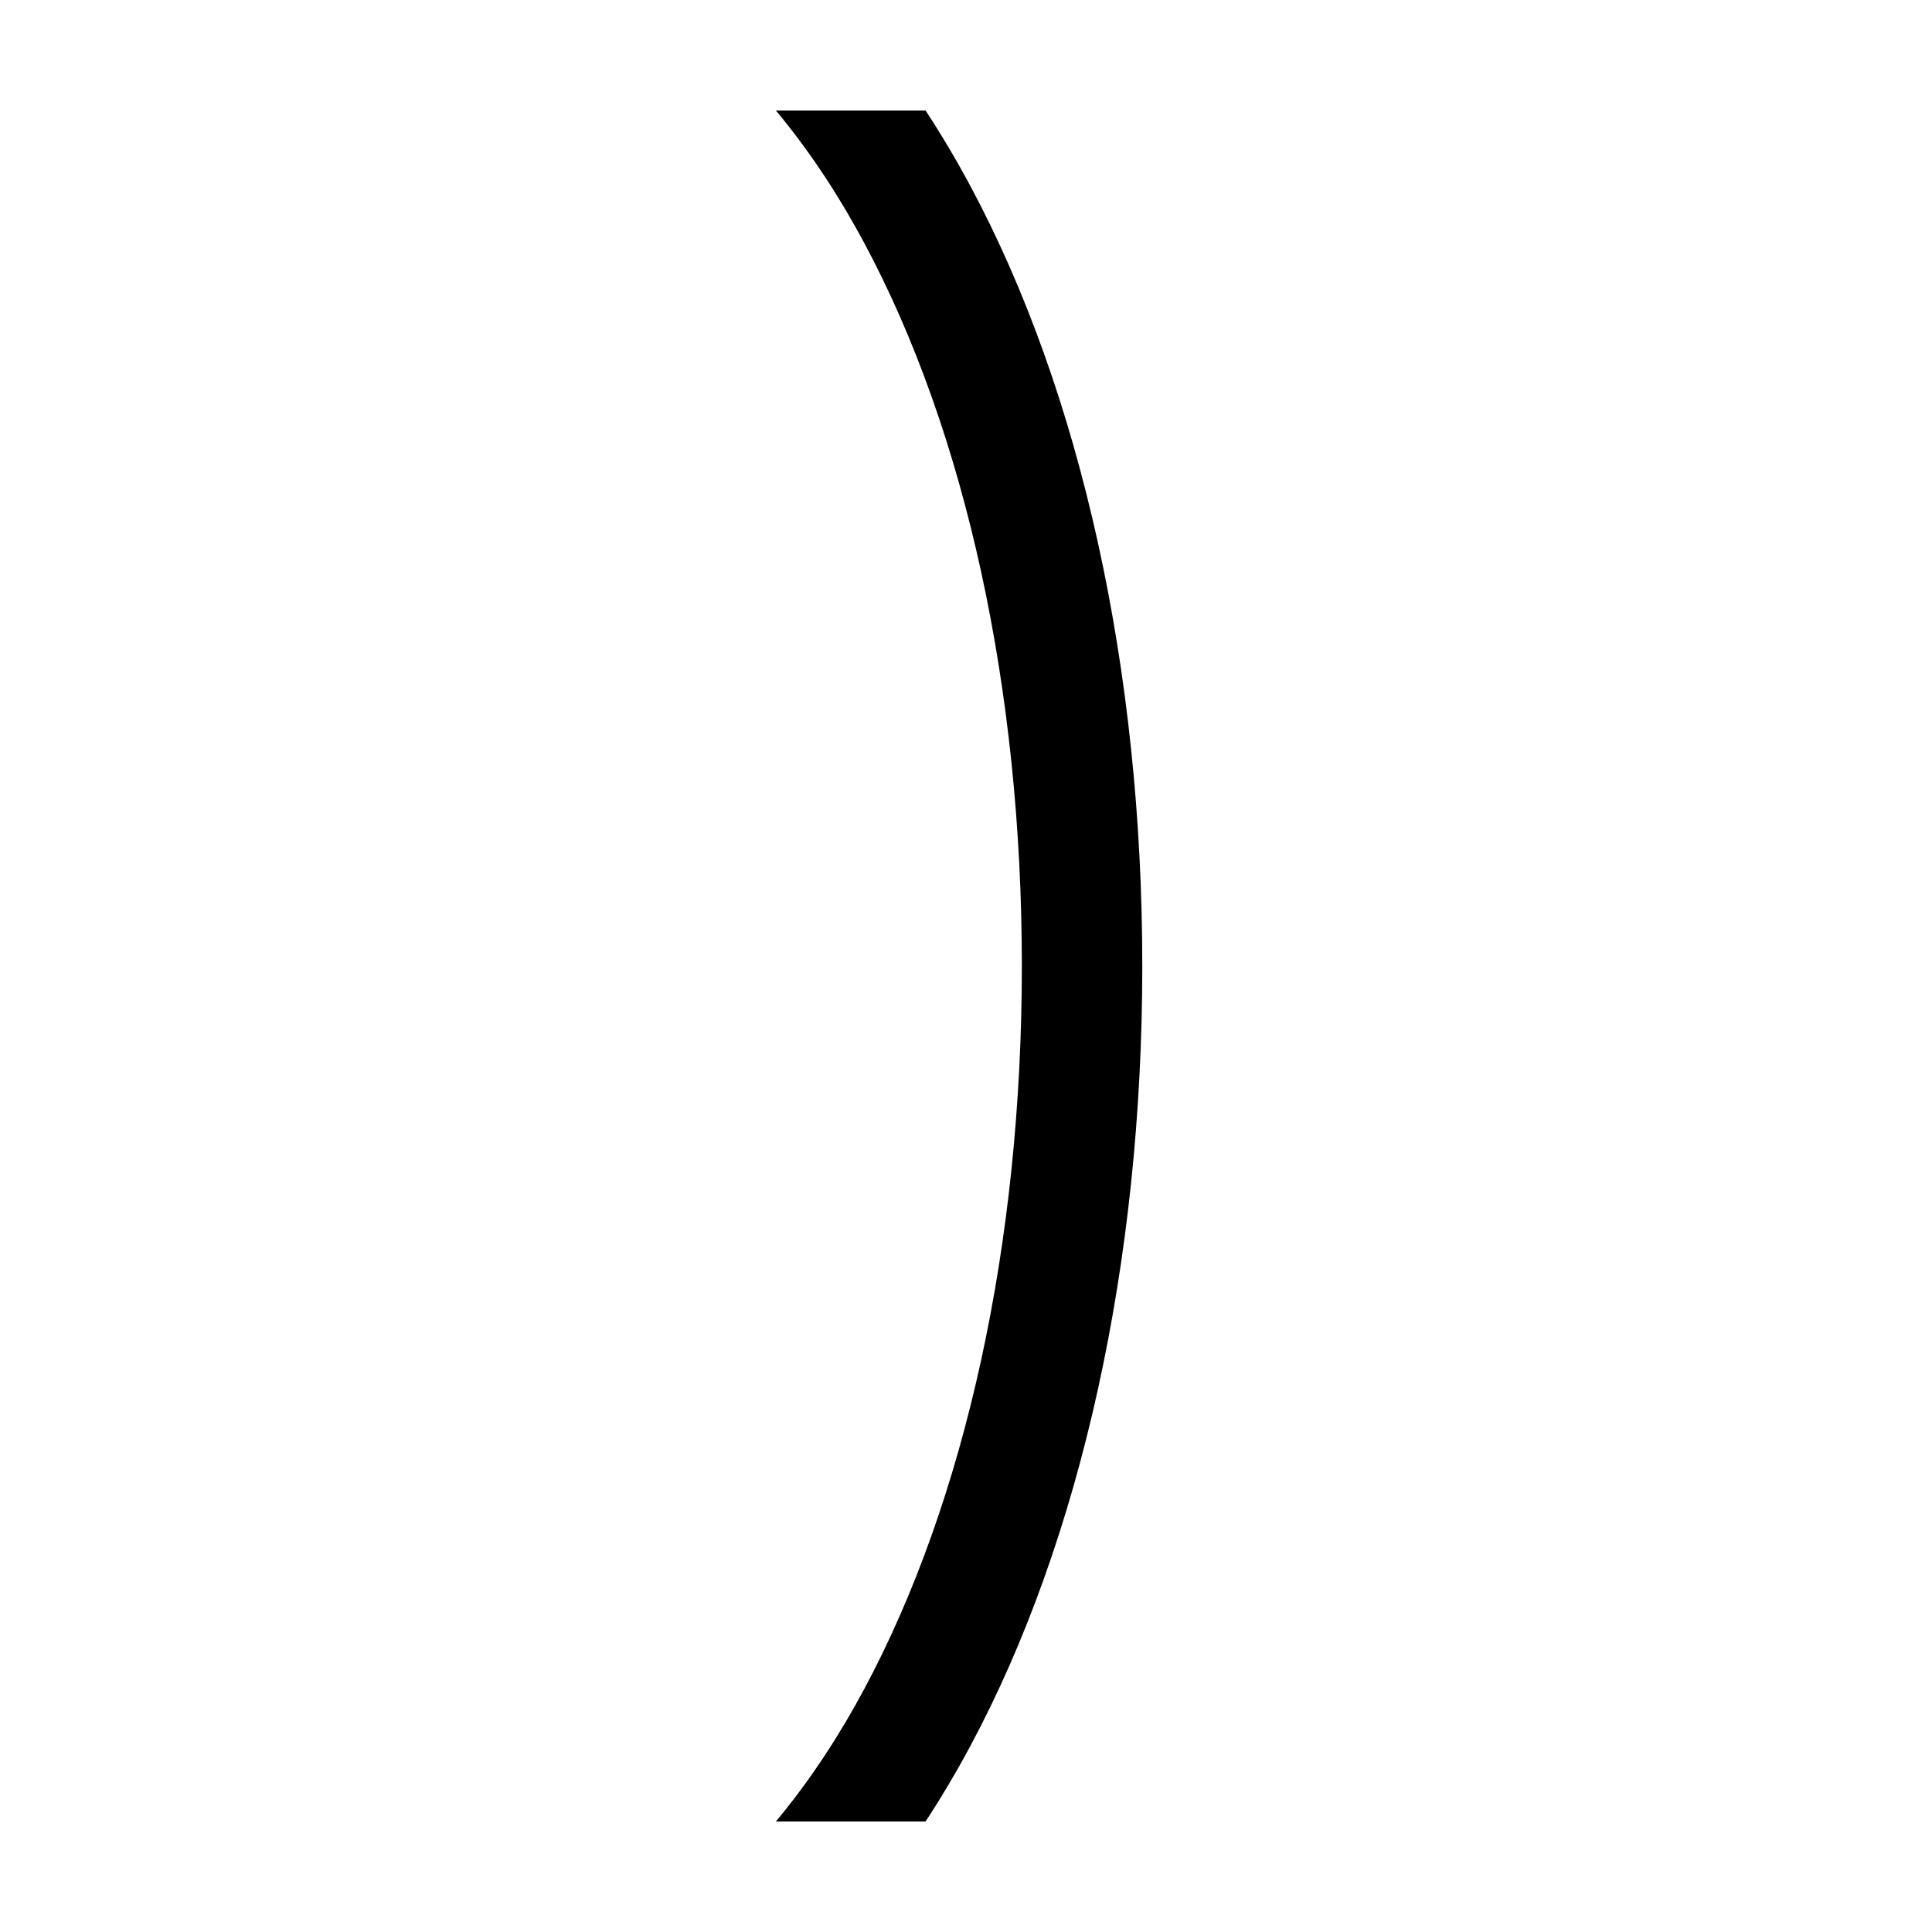
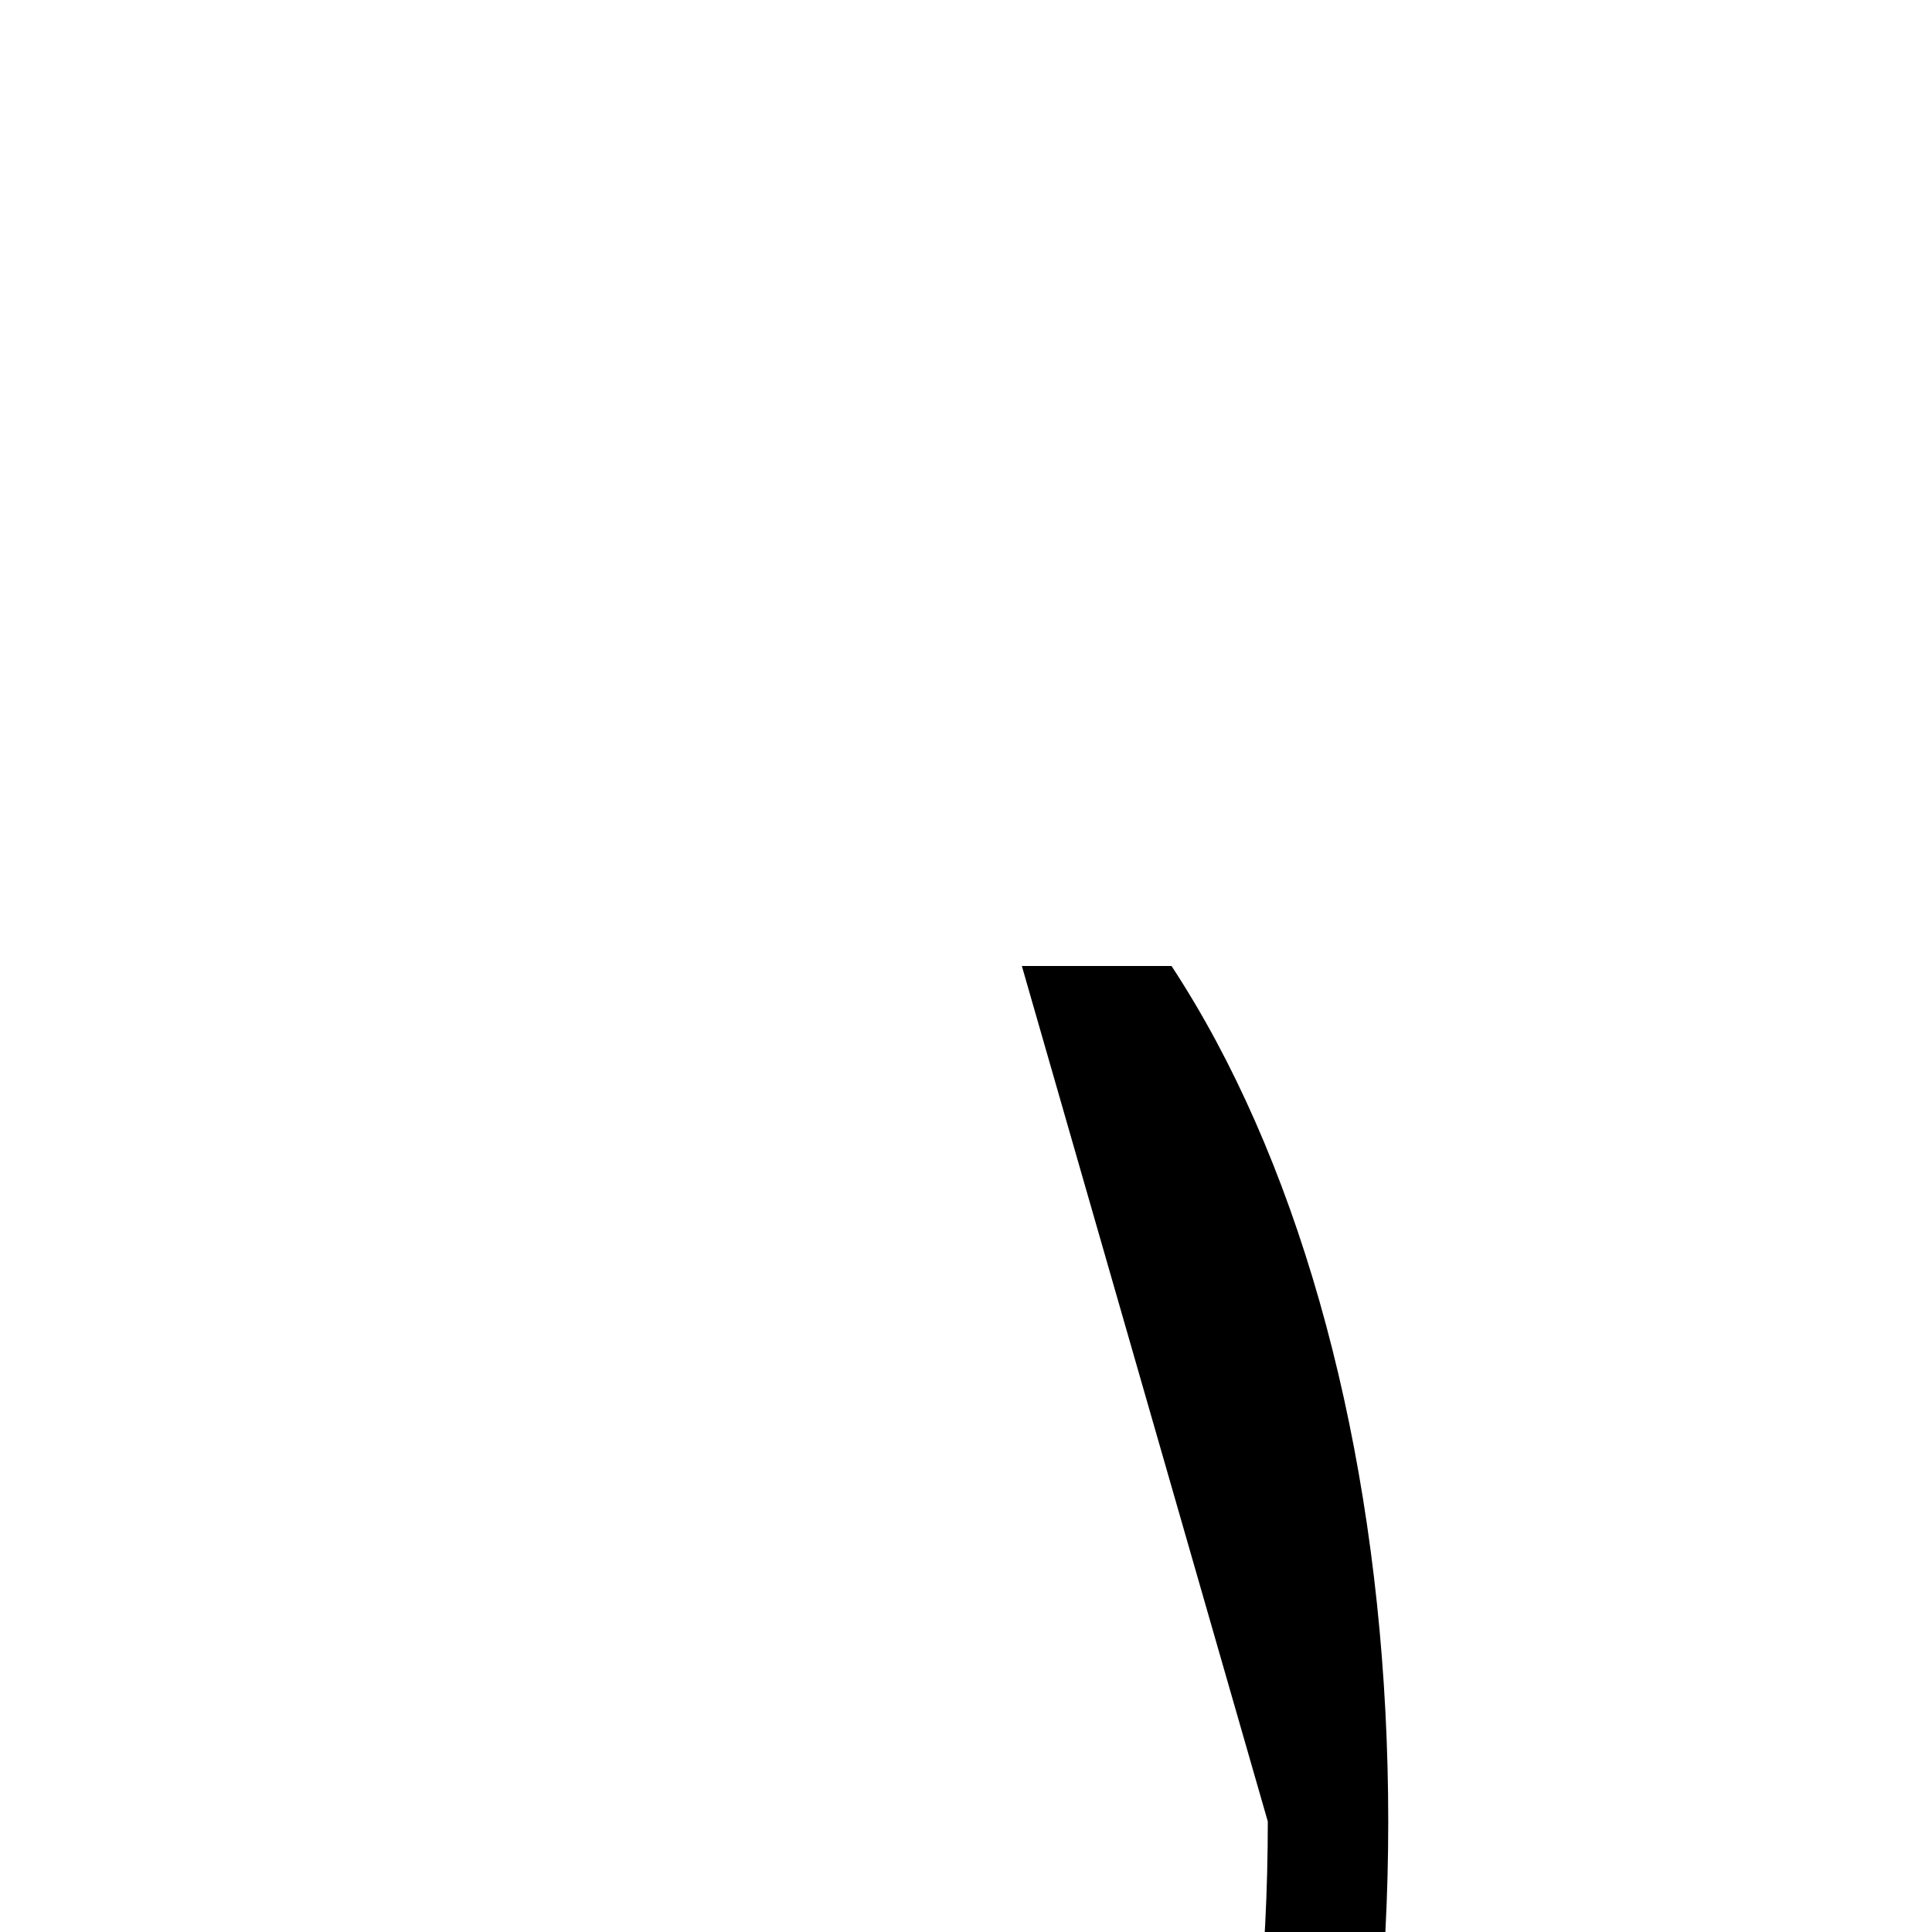
<svg xmlns="http://www.w3.org/2000/svg" fill="#000000" width="800px" height="800px" version="1.1" viewBox="144 144 512 512">
-   <path d="m414.8 400c0-73.355-14.855-141.45-41.836-191.74-6.156-11.48-13.875-23.633-23.344-34.973h39.668c4.109 6.277 8.051 12.891 11.805 19.883 29.422 54.852 45.625 128.3 45.625 206.83 0 78.52-16.203 151.98-45.625 206.82-3.754 6.996-7.695 13.609-11.805 19.887h-39.668c9.469-11.34 17.188-23.488 23.344-34.973 26.98-50.293 41.836-118.39 41.836-191.74" fill-rule="evenodd" />
+   <path d="m414.8 400h39.668c4.109 6.277 8.051 12.891 11.805 19.883 29.422 54.852 45.625 128.3 45.625 206.83 0 78.52-16.203 151.98-45.625 206.82-3.754 6.996-7.695 13.609-11.805 19.887h-39.668c9.469-11.34 17.188-23.488 23.344-34.973 26.98-50.293 41.836-118.39 41.836-191.74" fill-rule="evenodd" />
</svg>